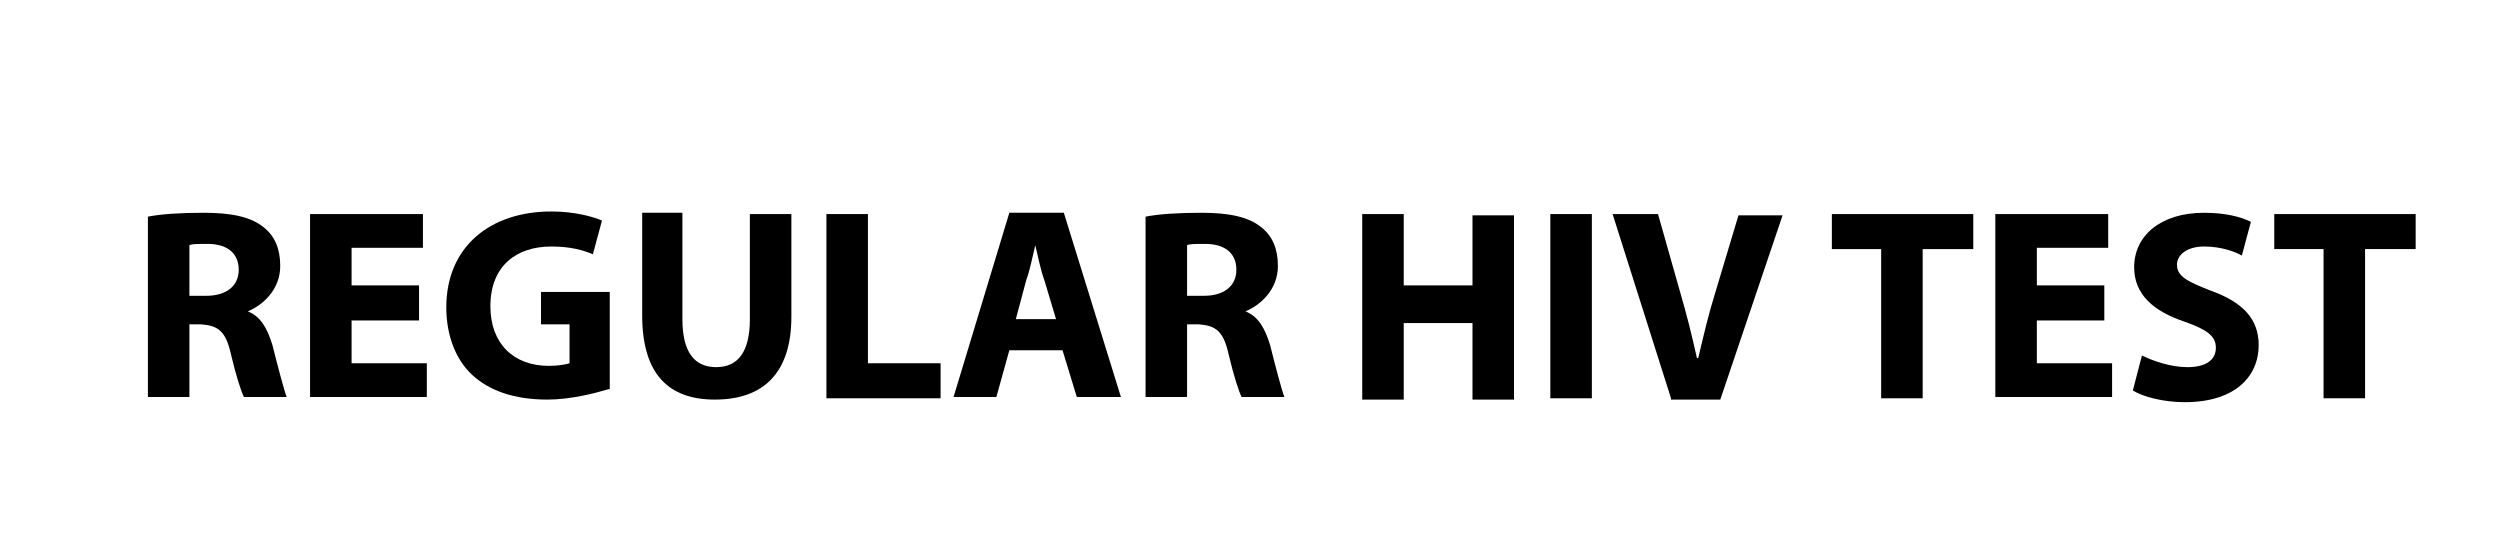
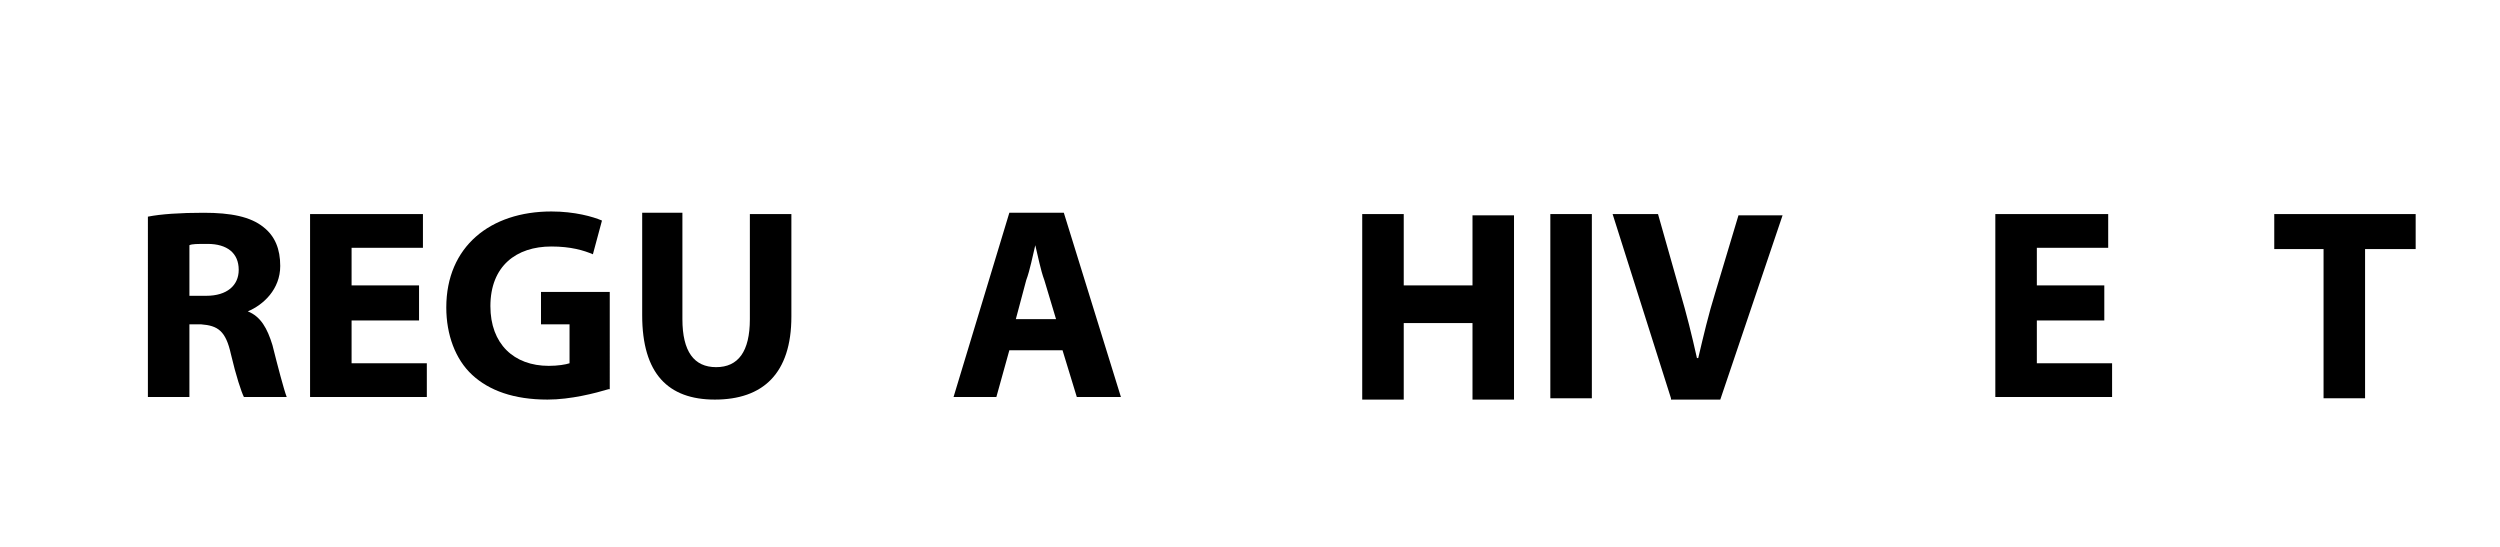
<svg xmlns="http://www.w3.org/2000/svg" version="1.1" id="Layer_1" x="0px" y="0px" viewBox="0 0 192.7 42.2" style="enable-background:new 0 0 192.7 42.2;" xml:space="preserve">
  <style type="text/css">
	.st0{fill:#C7FFE3;}
	.st1{fill:#1DBC6C;}
	.st2{fill:#FFFFFF;}
	.st3{fill:none;stroke:#1D1D1B;stroke-miterlimit:10;}
	.st4{fill:#20BC63;}
	.st5{fill:#140910;}
</style>
  <g>
-     <path d="M11.4,16.7c1-0.2,2.5-0.3,4.3-0.3c2.1,0,3.6,0.3,4.6,1.1c0.9,0.7,1.3,1.7,1.3,3c0,1.8-1.3,3-2.5,3.5V24   c1,0.4,1.5,1.3,1.9,2.6c0.4,1.6,0.9,3.5,1.1,4h-3.3c-0.2-0.4-0.6-1.6-1-3.3c-0.4-1.8-1-2.2-2.3-2.3h-0.9v5.6h-3.2V16.7z M14.6,22.8   h1.3c1.6,0,2.5-0.8,2.5-2c0-1.3-0.9-2-2.4-2c-0.8,0-1.2,0-1.4,0.1V22.8z" />
+     <path d="M11.4,16.7c1-0.2,2.5-0.3,4.3-0.3c2.1,0,3.6,0.3,4.6,1.1c0.9,0.7,1.3,1.7,1.3,3c0,1.8-1.3,3-2.5,3.5V24   c1,0.4,1.5,1.3,1.9,2.6c0.4,1.6,0.9,3.5,1.1,4h-3.3c-0.2-0.4-0.6-1.6-1-3.3c-0.4-1.8-1-2.2-2.3-2.3h-0.9v5.6h-3.2V16.7z M14.6,22.8   h1.3c1.6,0,2.5-0.8,2.5-2c0-1.3-0.9-2-2.4-2c-0.8,0-1.2,0-1.4,0.1z" />
    <path d="M32.3,24.7h-5.2V28h5.8v2.6h-9V16.5h8.7v2.6h-5.5v2.9h5.2V24.7z" />
    <path d="M46.9,30c-1,0.3-2.9,0.8-4.7,0.8c-2.6,0-4.5-0.7-5.8-1.9c-1.3-1.2-2-3.1-2-5.2c0-4.7,3.4-7.4,8.1-7.4   c1.8,0,3.2,0.4,3.9,0.7l-0.7,2.6C45,19.3,44,19,42.5,19c-2.7,0-4.7,1.5-4.7,4.6c0,2.9,1.8,4.6,4.5,4.6c0.7,0,1.3-0.1,1.6-0.2v-3   h-2.2v-2.5h5.3V30z" />
    <path d="M52.6,16.5v8.1c0,2.5,0.9,3.7,2.6,3.7c1.7,0,2.6-1.2,2.6-3.7v-8.1h3.2v7.9c0,4.4-2.2,6.4-5.9,6.4c-3.6,0-5.6-2-5.6-6.5   v-7.9H52.6z" />
-     <path d="M63.7,16.5h3.2V28h5.6v2.7h-8.8V16.5z" />
    <path d="M77.8,27l-1,3.6h-3.3l4.3-14.2H82l4.4,14.2H83L81.9,27H77.8z M81.4,24.6l-0.9-3c-0.3-0.8-0.5-1.9-0.7-2.7h0   c-0.2,0.8-0.4,1.9-0.7,2.7l-0.8,3H81.4z" />
-     <path d="M88.3,16.7c1-0.2,2.5-0.3,4.3-0.3c2.1,0,3.6,0.3,4.6,1.1c0.9,0.7,1.3,1.7,1.3,3c0,1.8-1.3,3-2.5,3.5V24   c1,0.4,1.5,1.3,1.9,2.6c0.4,1.6,0.9,3.5,1.1,4h-3.3c-0.2-0.4-0.6-1.6-1-3.3c-0.4-1.8-1-2.2-2.3-2.3h-0.9v5.6h-3.2V16.7z M91.5,22.8   h1.3c1.6,0,2.5-0.8,2.5-2c0-1.3-0.9-2-2.4-2c-0.8,0-1.2,0-1.4,0.1V22.8z" />
    <path d="M108.2,16.5V22h5.3v-5.4h3.2v14.2h-3.2v-5.9h-5.3v5.9H105V16.5H108.2z" />
    <path d="M122.7,16.5v14.2h-3.2V16.5H122.7z" />
    <path d="M128.8,30.7l-4.5-14.2h3.5l1.7,6c0.5,1.7,0.9,3.3,1.3,5.1h0.1c0.4-1.7,0.8-3.4,1.3-5l1.8-6h3.4l-4.8,14.2H128.8z" />
-     <path d="M145,19.2h-3.8v-2.7h10.9v2.7h-3.9v11.5H145V19.2z" />
    <path d="M162.2,24.7H157V28h5.8v2.6h-9V16.5h8.7v2.6H157v2.9h5.2V24.7z" />
-     <path d="M165.1,27.4c0.8,0.4,2.2,0.9,3.5,0.9c1.5,0,2.2-0.6,2.2-1.5c0-0.9-0.7-1.4-2.4-2c-2.4-0.8-3.9-2.1-3.9-4.2   c0-2.4,2-4.2,5.4-4.2c1.6,0,2.8,0.3,3.6,0.7l-0.7,2.6c-0.5-0.3-1.6-0.7-2.9-0.7c-1.4,0-2.1,0.7-2.1,1.4c0,0.9,0.8,1.3,2.6,2   c2.5,0.9,3.7,2.2,3.7,4.2c0,2.4-1.8,4.4-5.7,4.4c-1.6,0-3.2-0.4-4-0.9L165.1,27.4z" />
    <path d="M179.1,19.2h-3.8v-2.7h10.9v2.7h-3.9v11.5h-3.2V19.2z" />
  </g>
</svg>